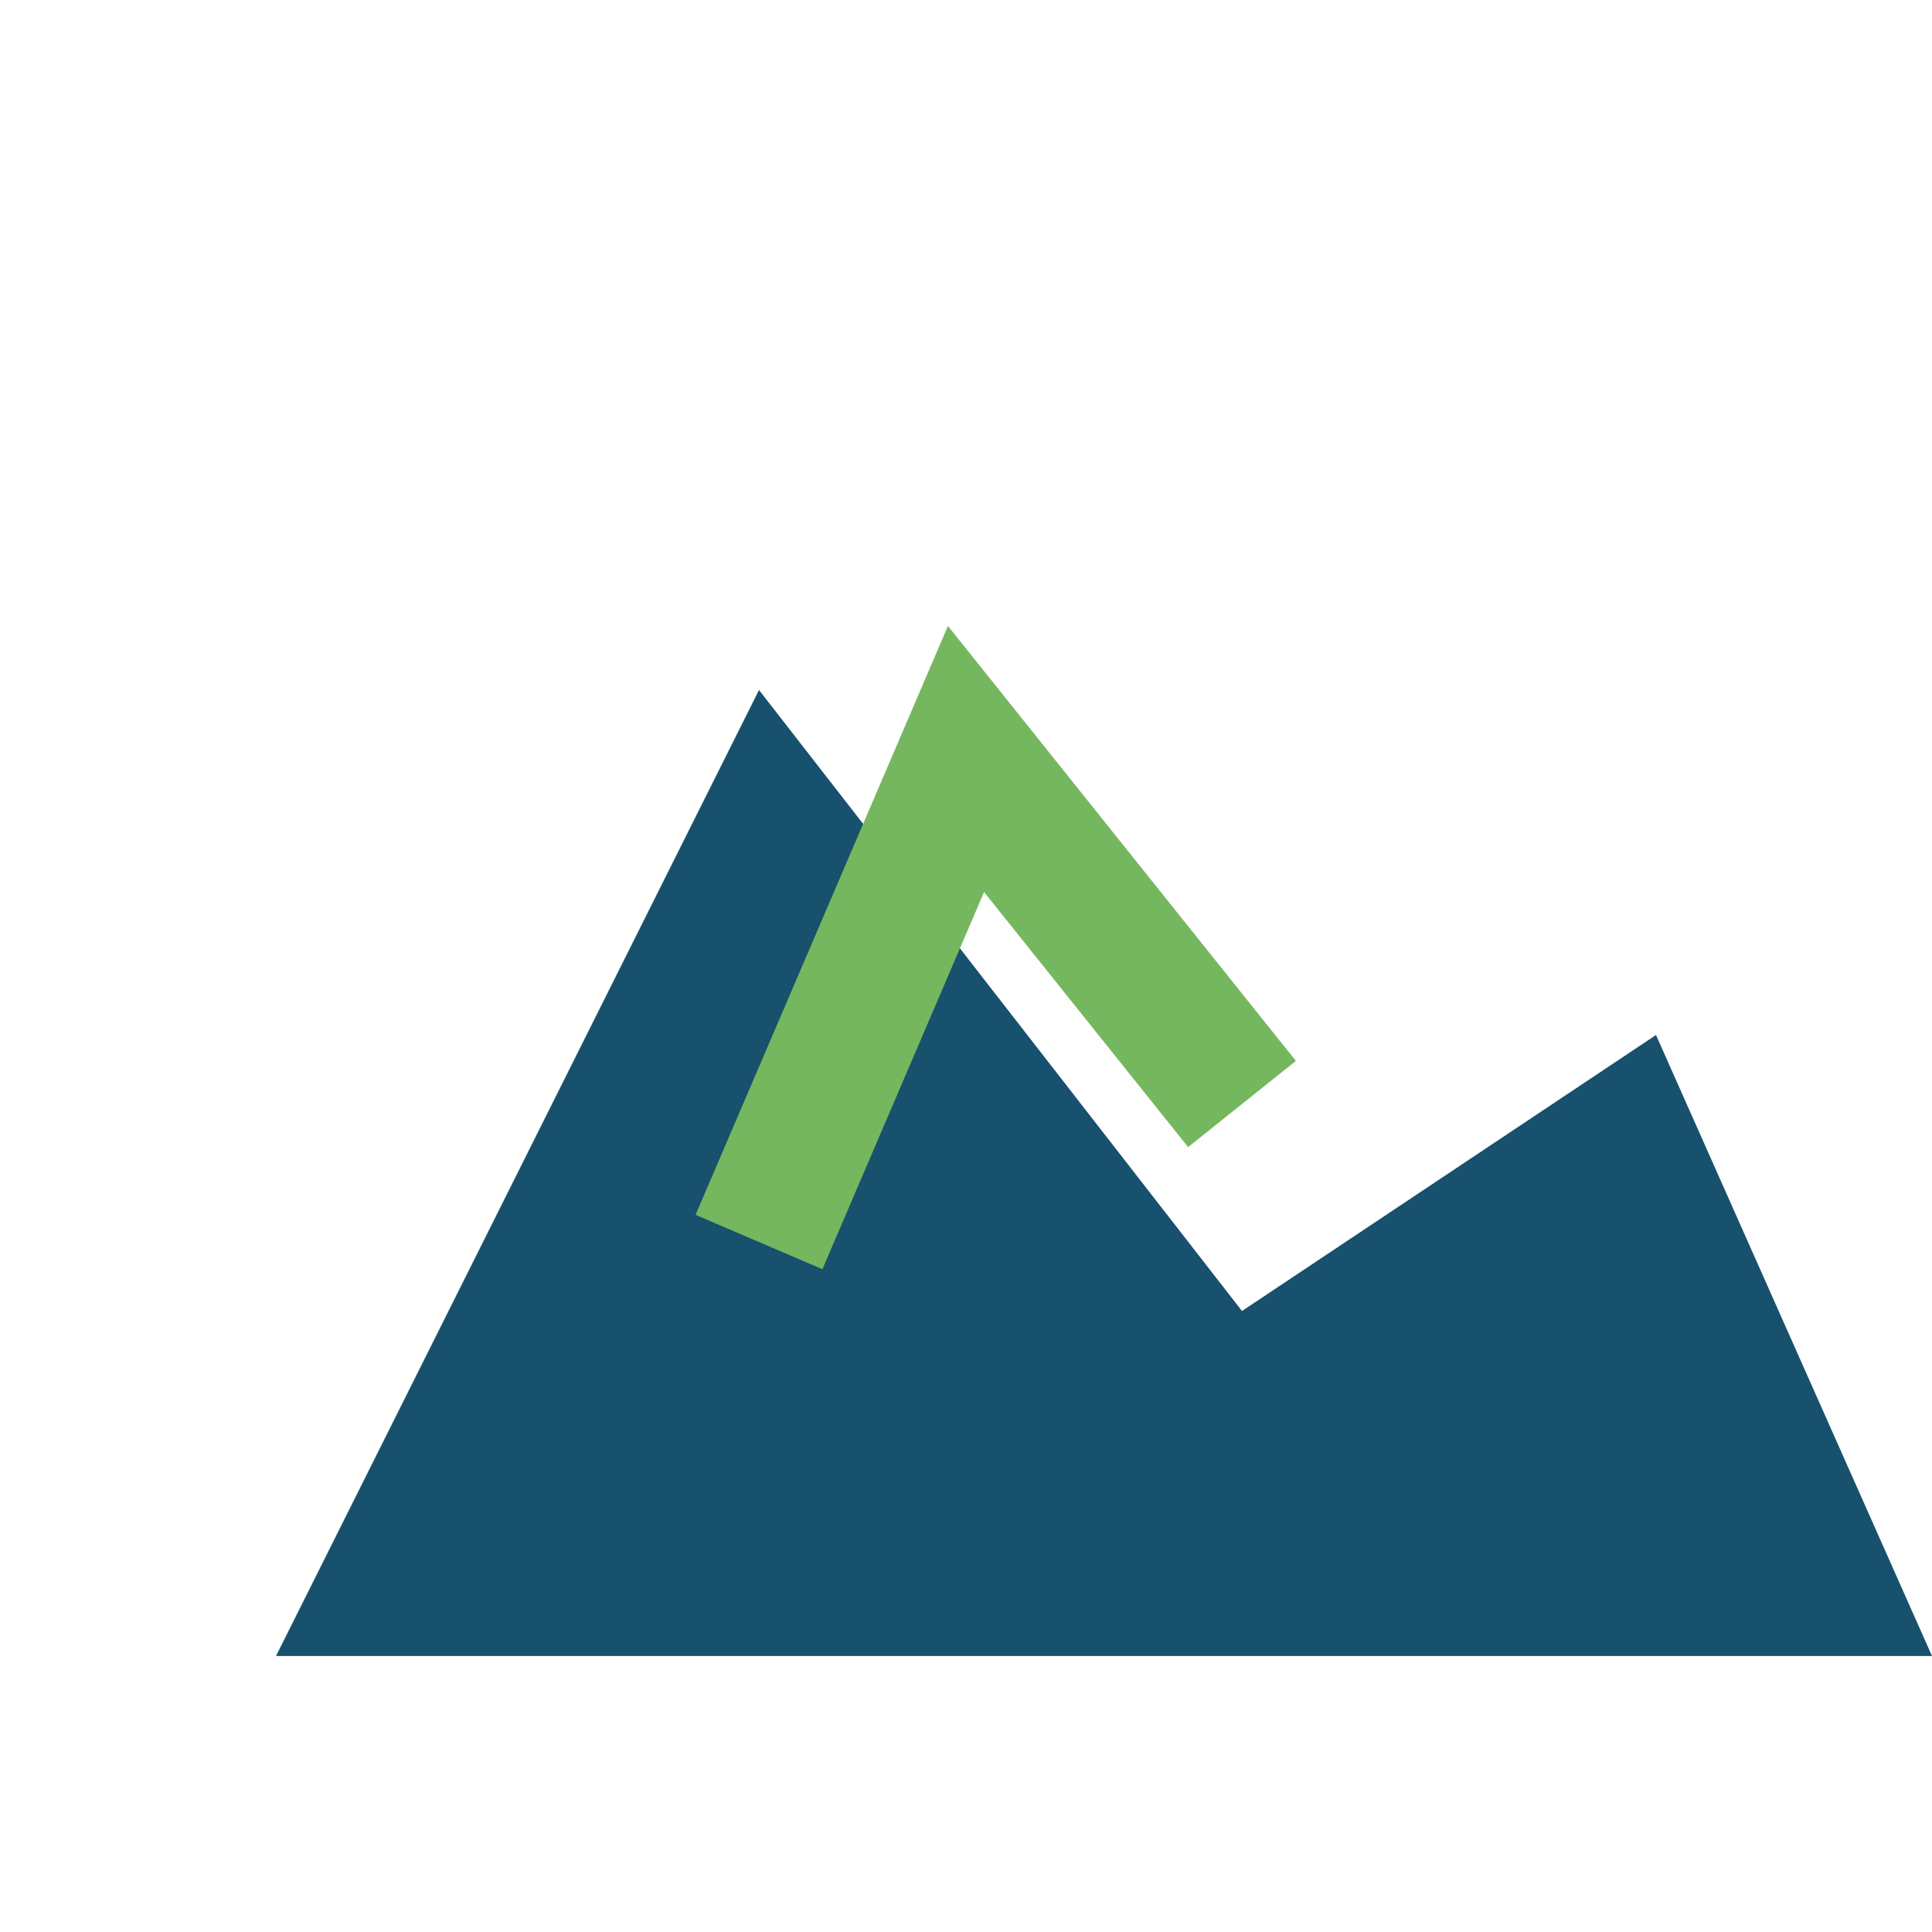
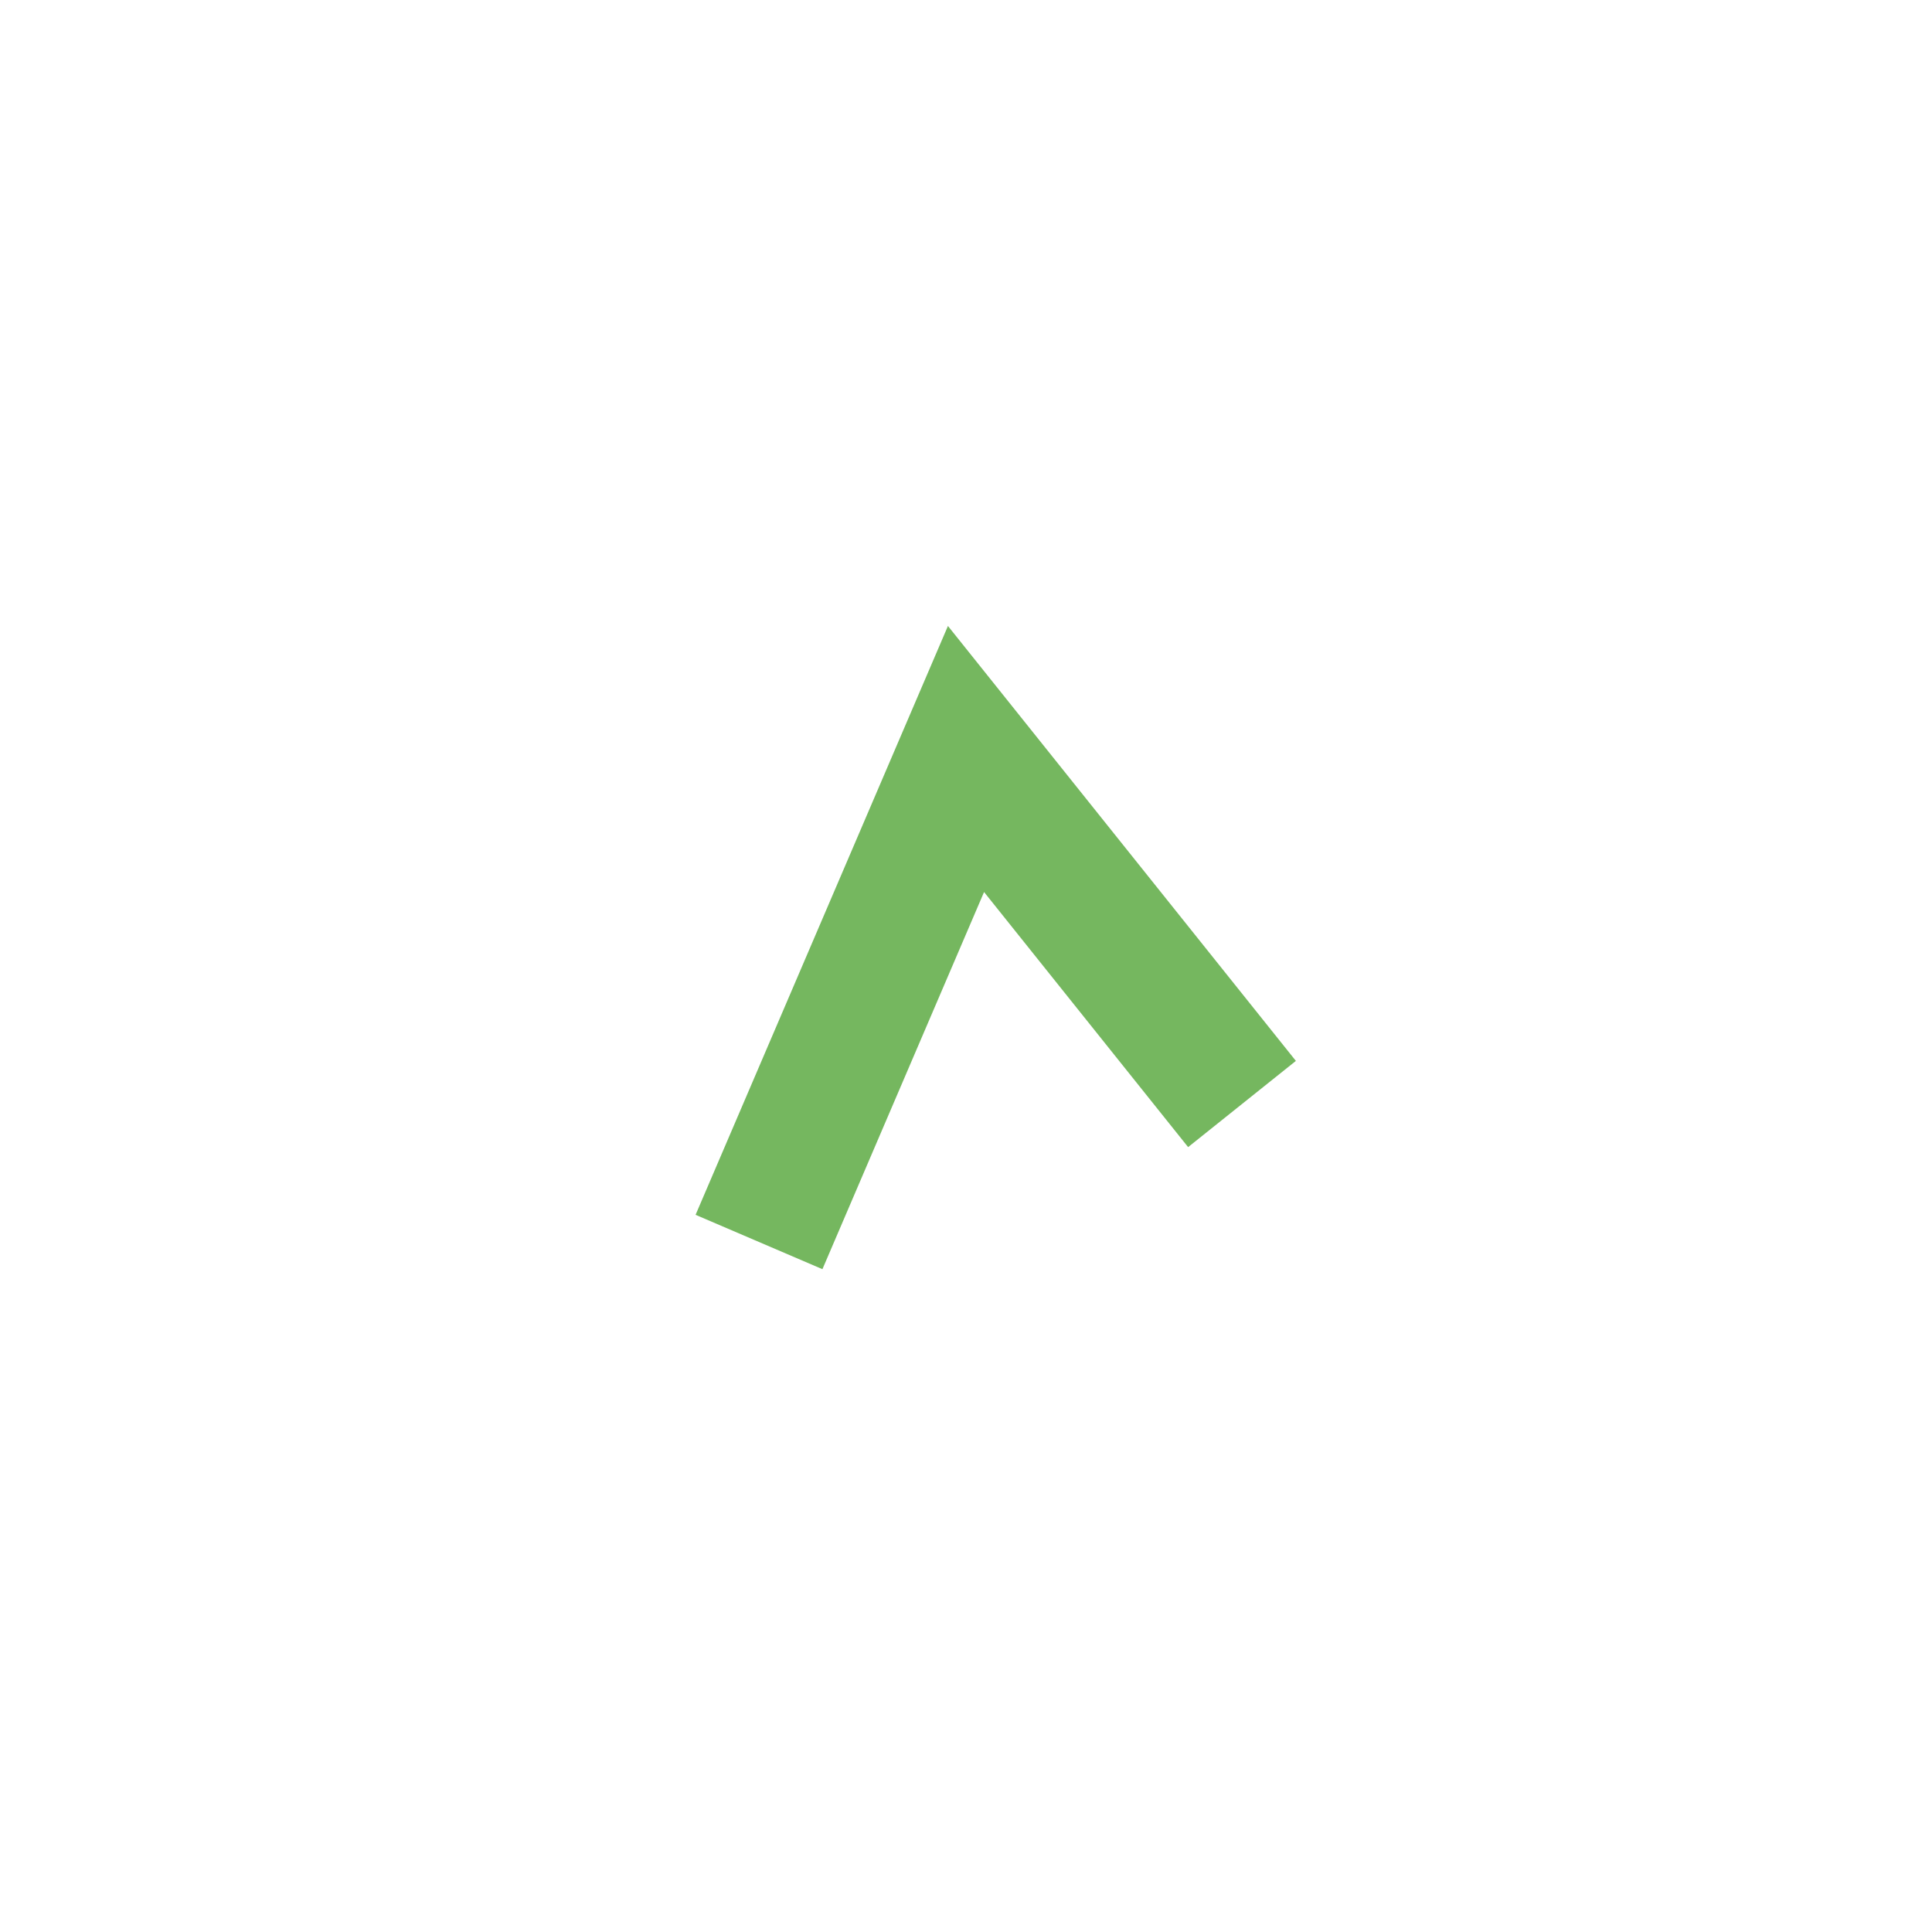
<svg xmlns="http://www.w3.org/2000/svg" viewBox="0 0 28 28" width="28" height="28">
-   <path d="M4 24l7-14 7 9 6-4 4 9z" fill="#18516E" />
  <path d="M11 18l3-7 4 5" fill="none" stroke="#75B75F" stroke-width="2" />
</svg>